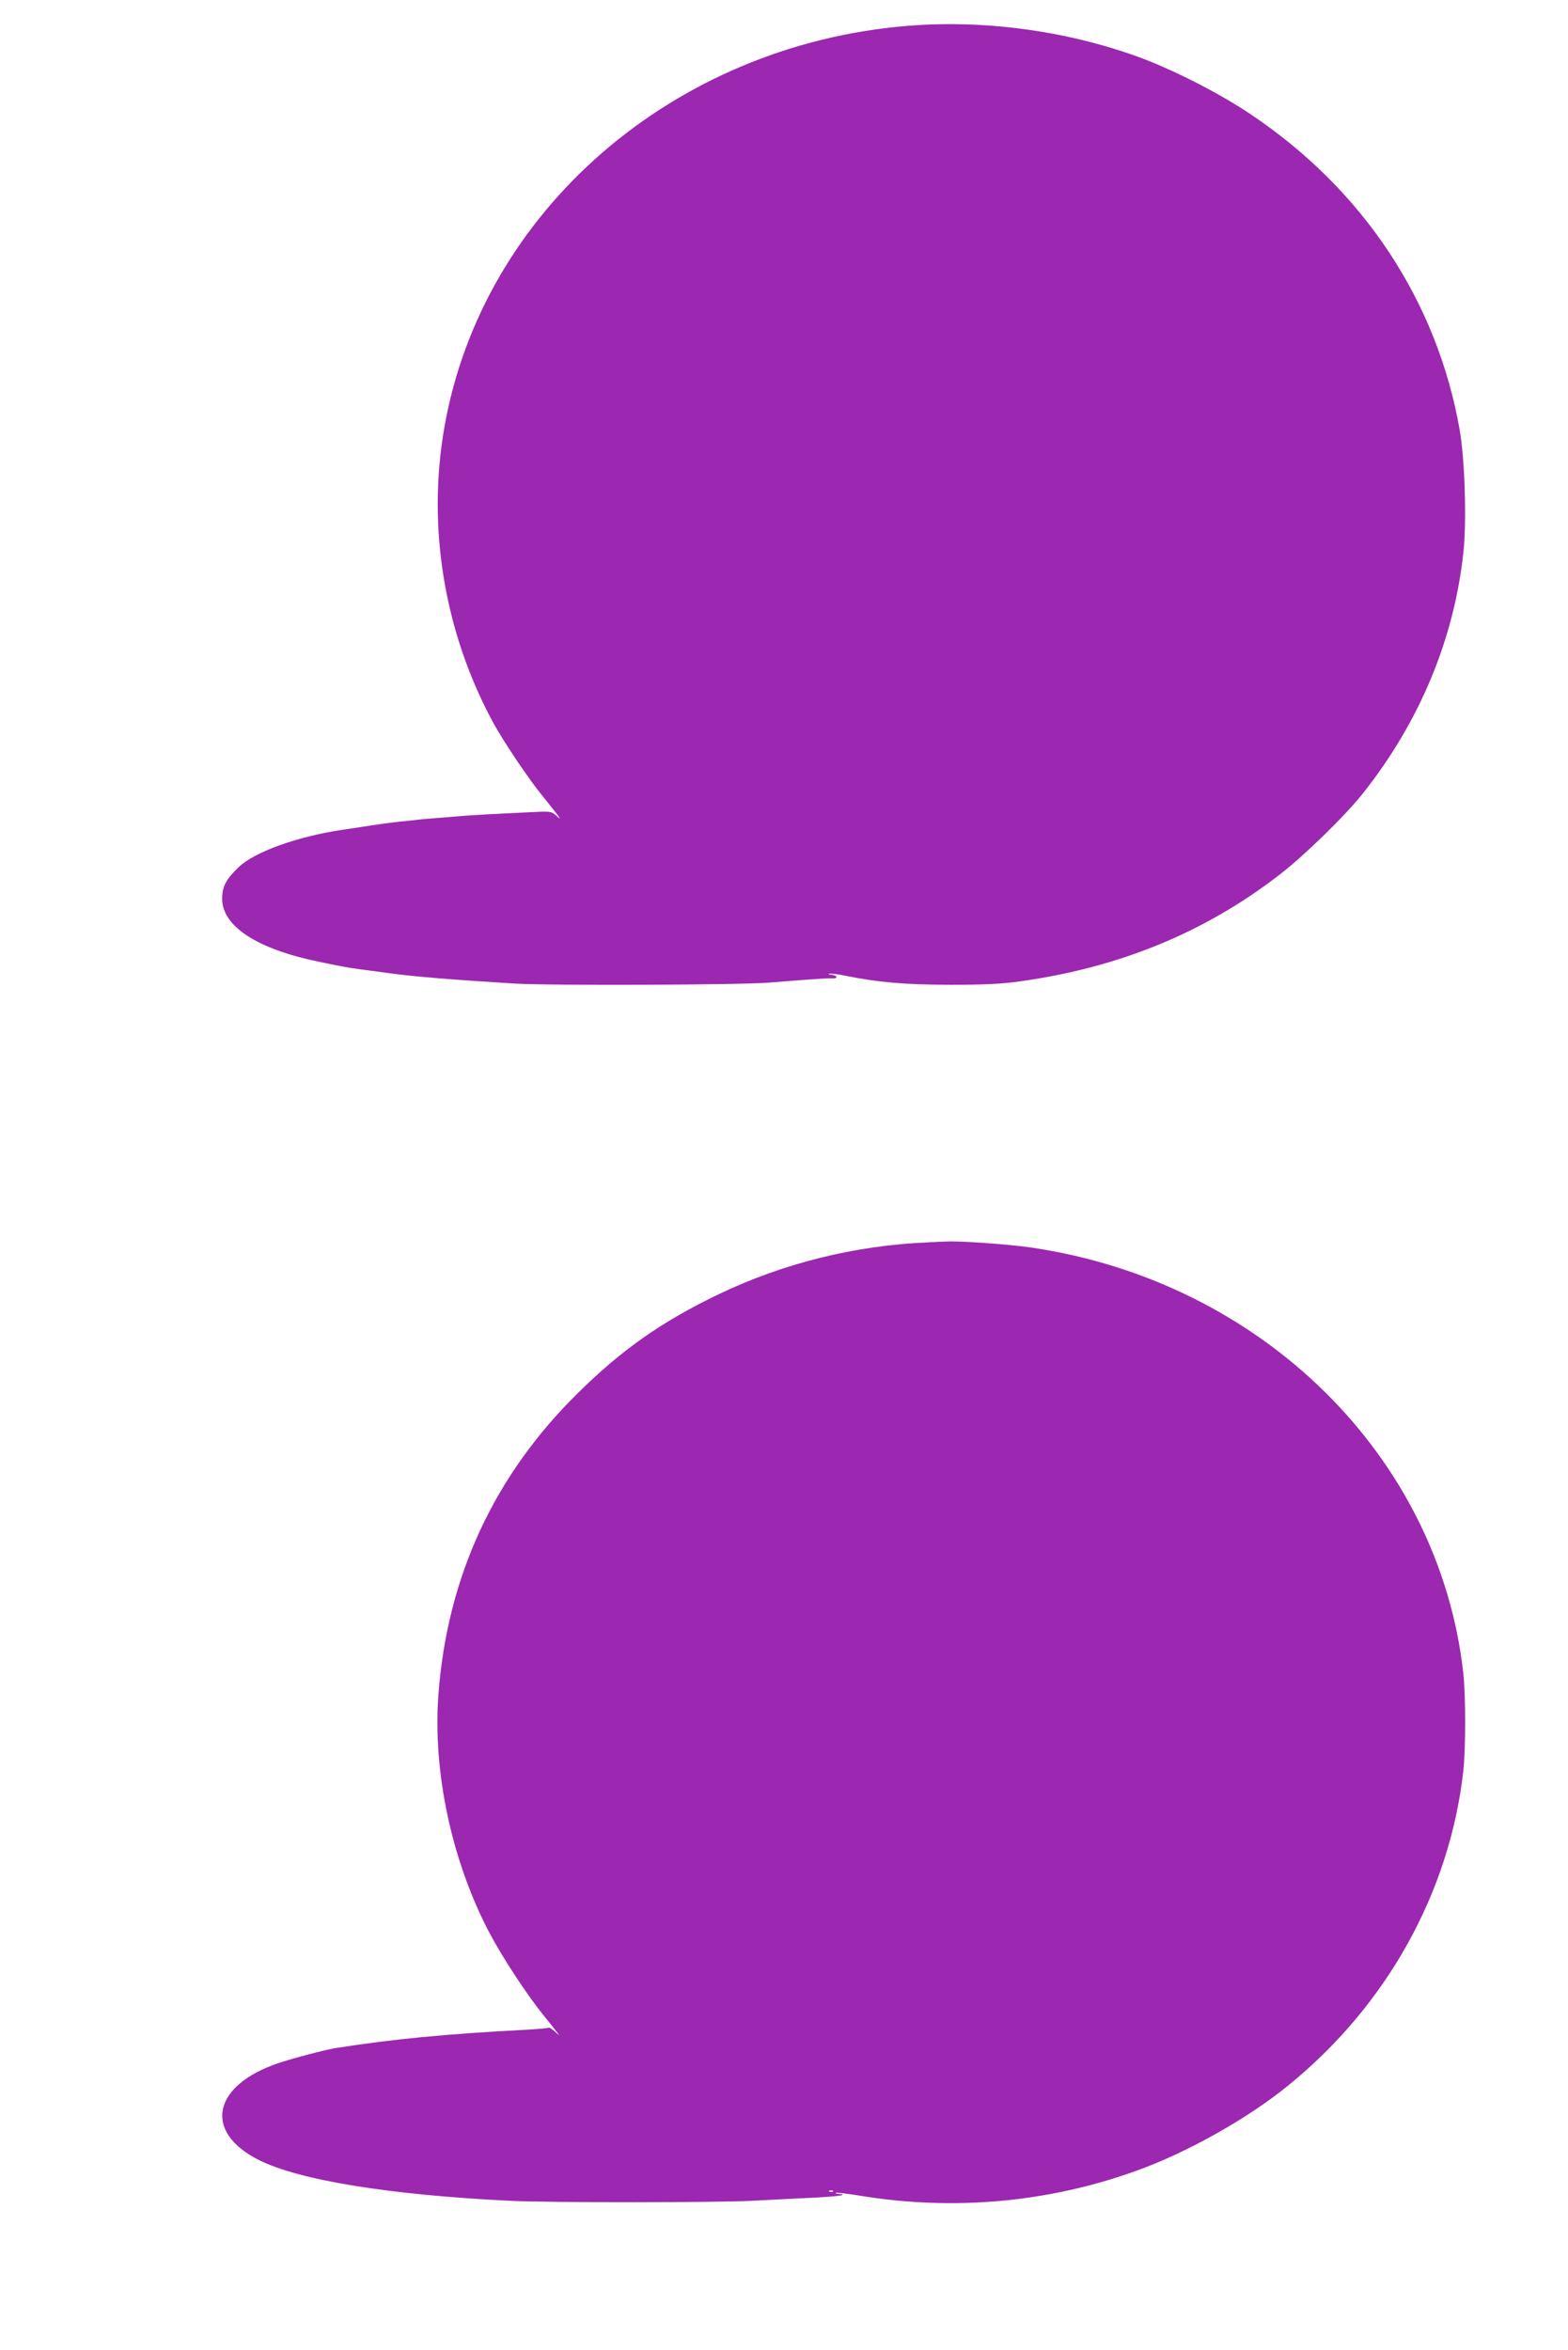
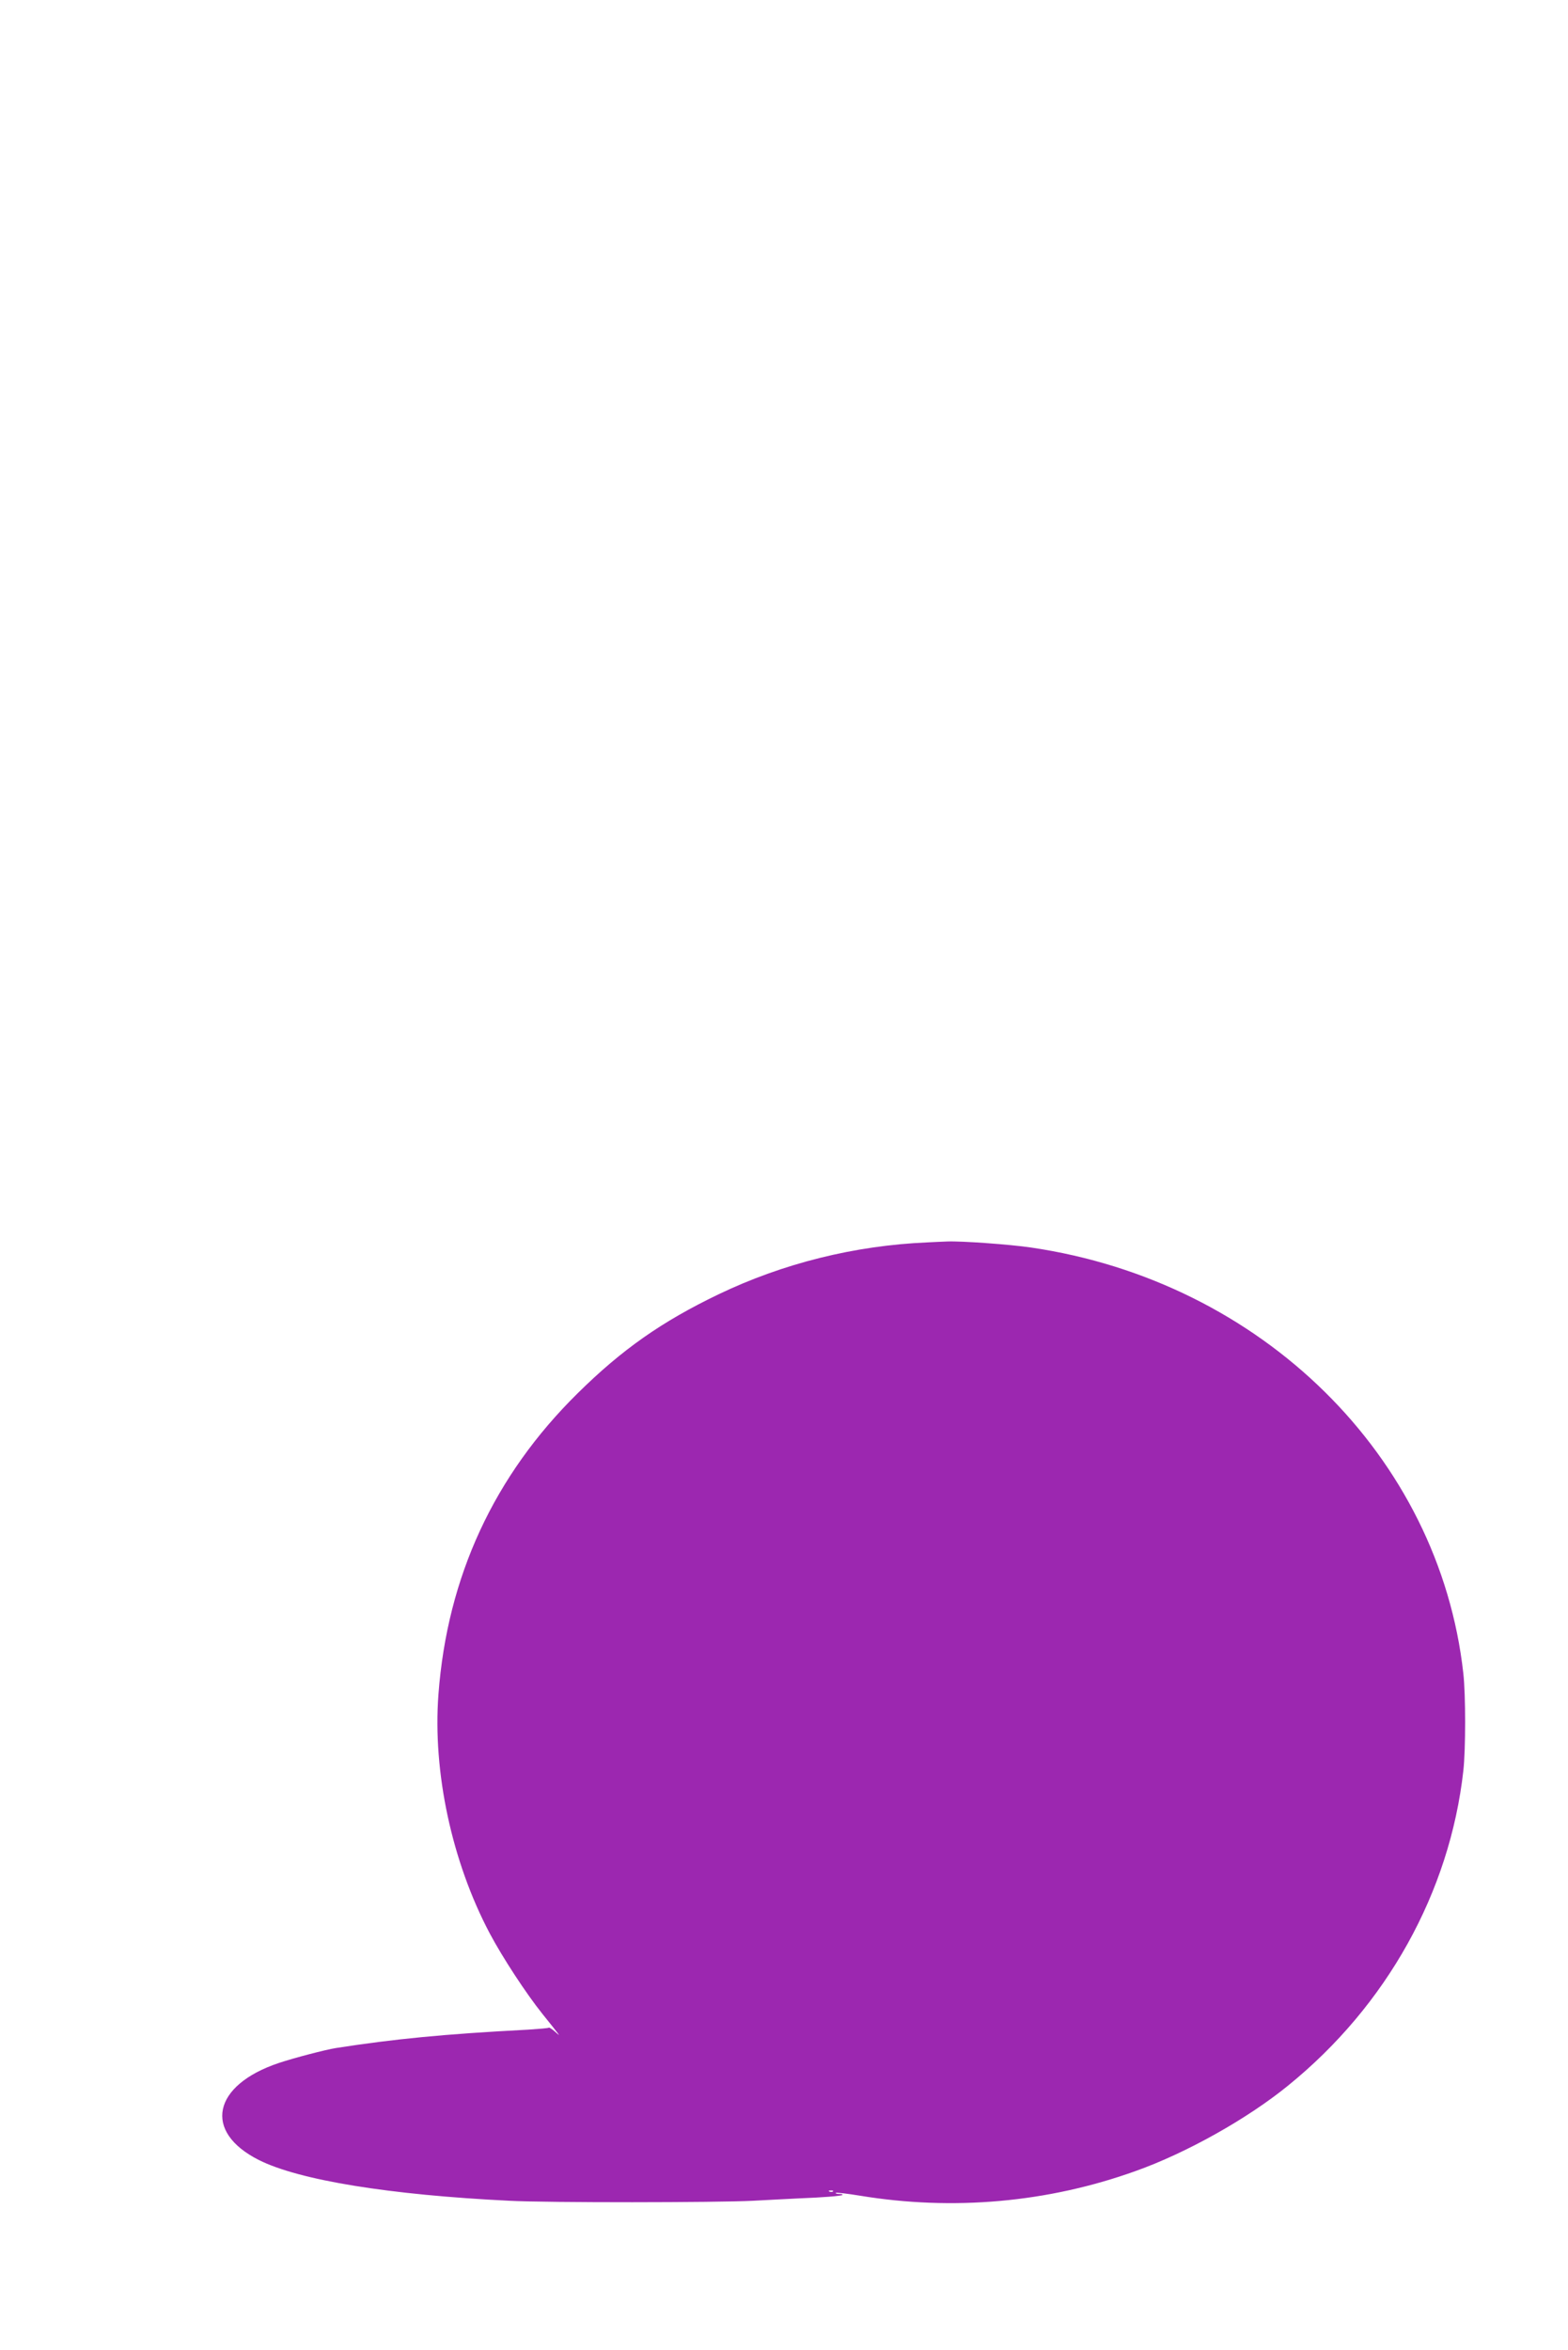
<svg xmlns="http://www.w3.org/2000/svg" version="1.0" width="854pt" height="1280pt" viewBox="0 0 854 1280" preserveAspectRatio="xMidYMid meet">
  <g transform="translate(0,1280) scale(0.1,-0.1)" fill="#9c27b0" stroke="none">
-     <path d="M4941 12659 c-1274 -105 -2316 -1009 -2521 -2188 -95 -544 0 -1115 266 -1607 57 -104 194 -309 271 -402 37 -46 75 -94 83 -105 13 -20 12 -20 -12 2 -26 22 -31 23 -145 17 -65 -3 -163 -8 -218 -11 -55 -3 -125 -7 -155 -10 -30 -3 -86 -7 -125 -10 -38 -3 -88 -7 -110 -10 -22 -3 -65 -7 -95 -10 -47 -5 -116 -14 -217 -30 -12 -2 -57 -9 -100 -15 -246 -37 -476 -120 -563 -203 -69 -66 -90 -106 -90 -172 0 -150 190 -274 525 -343 139 -29 151 -31 230 -42 39 -5 106 -14 150 -20 134 -19 357 -37 685 -57 195 -12 1225 -8 1390 5 233 19 323 25 348 23 13 0 20 3 17 9 -3 6 -16 10 -28 11 -12 0 -17 3 -10 5 6 3 44 -2 85 -10 182 -37 322 -49 573 -50 184 0 283 5 375 18 544 75 1010 266 1418 581 135 104 359 322 456 445 309 390 497 842 547 1318 17 168 7 504 -21 661 -124 704 -528 1312 -1145 1723 -172 115 -429 245 -616 312 -392 140 -834 199 -1248 165z" />
    <path d="M5050 6033 c-395 -17 -785 -114 -1137 -283 -308 -148 -525 -300 -766 -538 -456 -449 -711 -1000 -759 -1640 -32 -424 73 -912 279 -1302 70 -132 199 -329 288 -440 102 -127 102 -127 69 -97 -17 15 -32 25 -35 23 -2 -3 -54 -7 -114 -11 -460 -24 -730 -51 -1045 -100 -57 -9 -229 -54 -310 -81 -363 -121 -416 -375 -110 -529 219 -110 711 -190 1365 -222 212 -11 1129 -10 1325 0 85 5 198 10 250 13 131 5 233 13 239 19 2 3 -6 5 -19 5 -13 0 -21 3 -18 6 4 3 62 -4 130 -15 507 -84 1025 -38 1503 134 276 98 609 285 830 465 538 436 881 1054 955 1715 13 116 13 414 0 530 -131 1183 -1099 2136 -2354 2320 -115 17 -379 36 -456 33 -25 -1 -74 -3 -110 -5z m-513 -5169 c-3 -3 -12 -4 -19 -1 -8 3 -5 6 6 6 11 1 17 -2 13 -5z" />
  </g>
</svg>